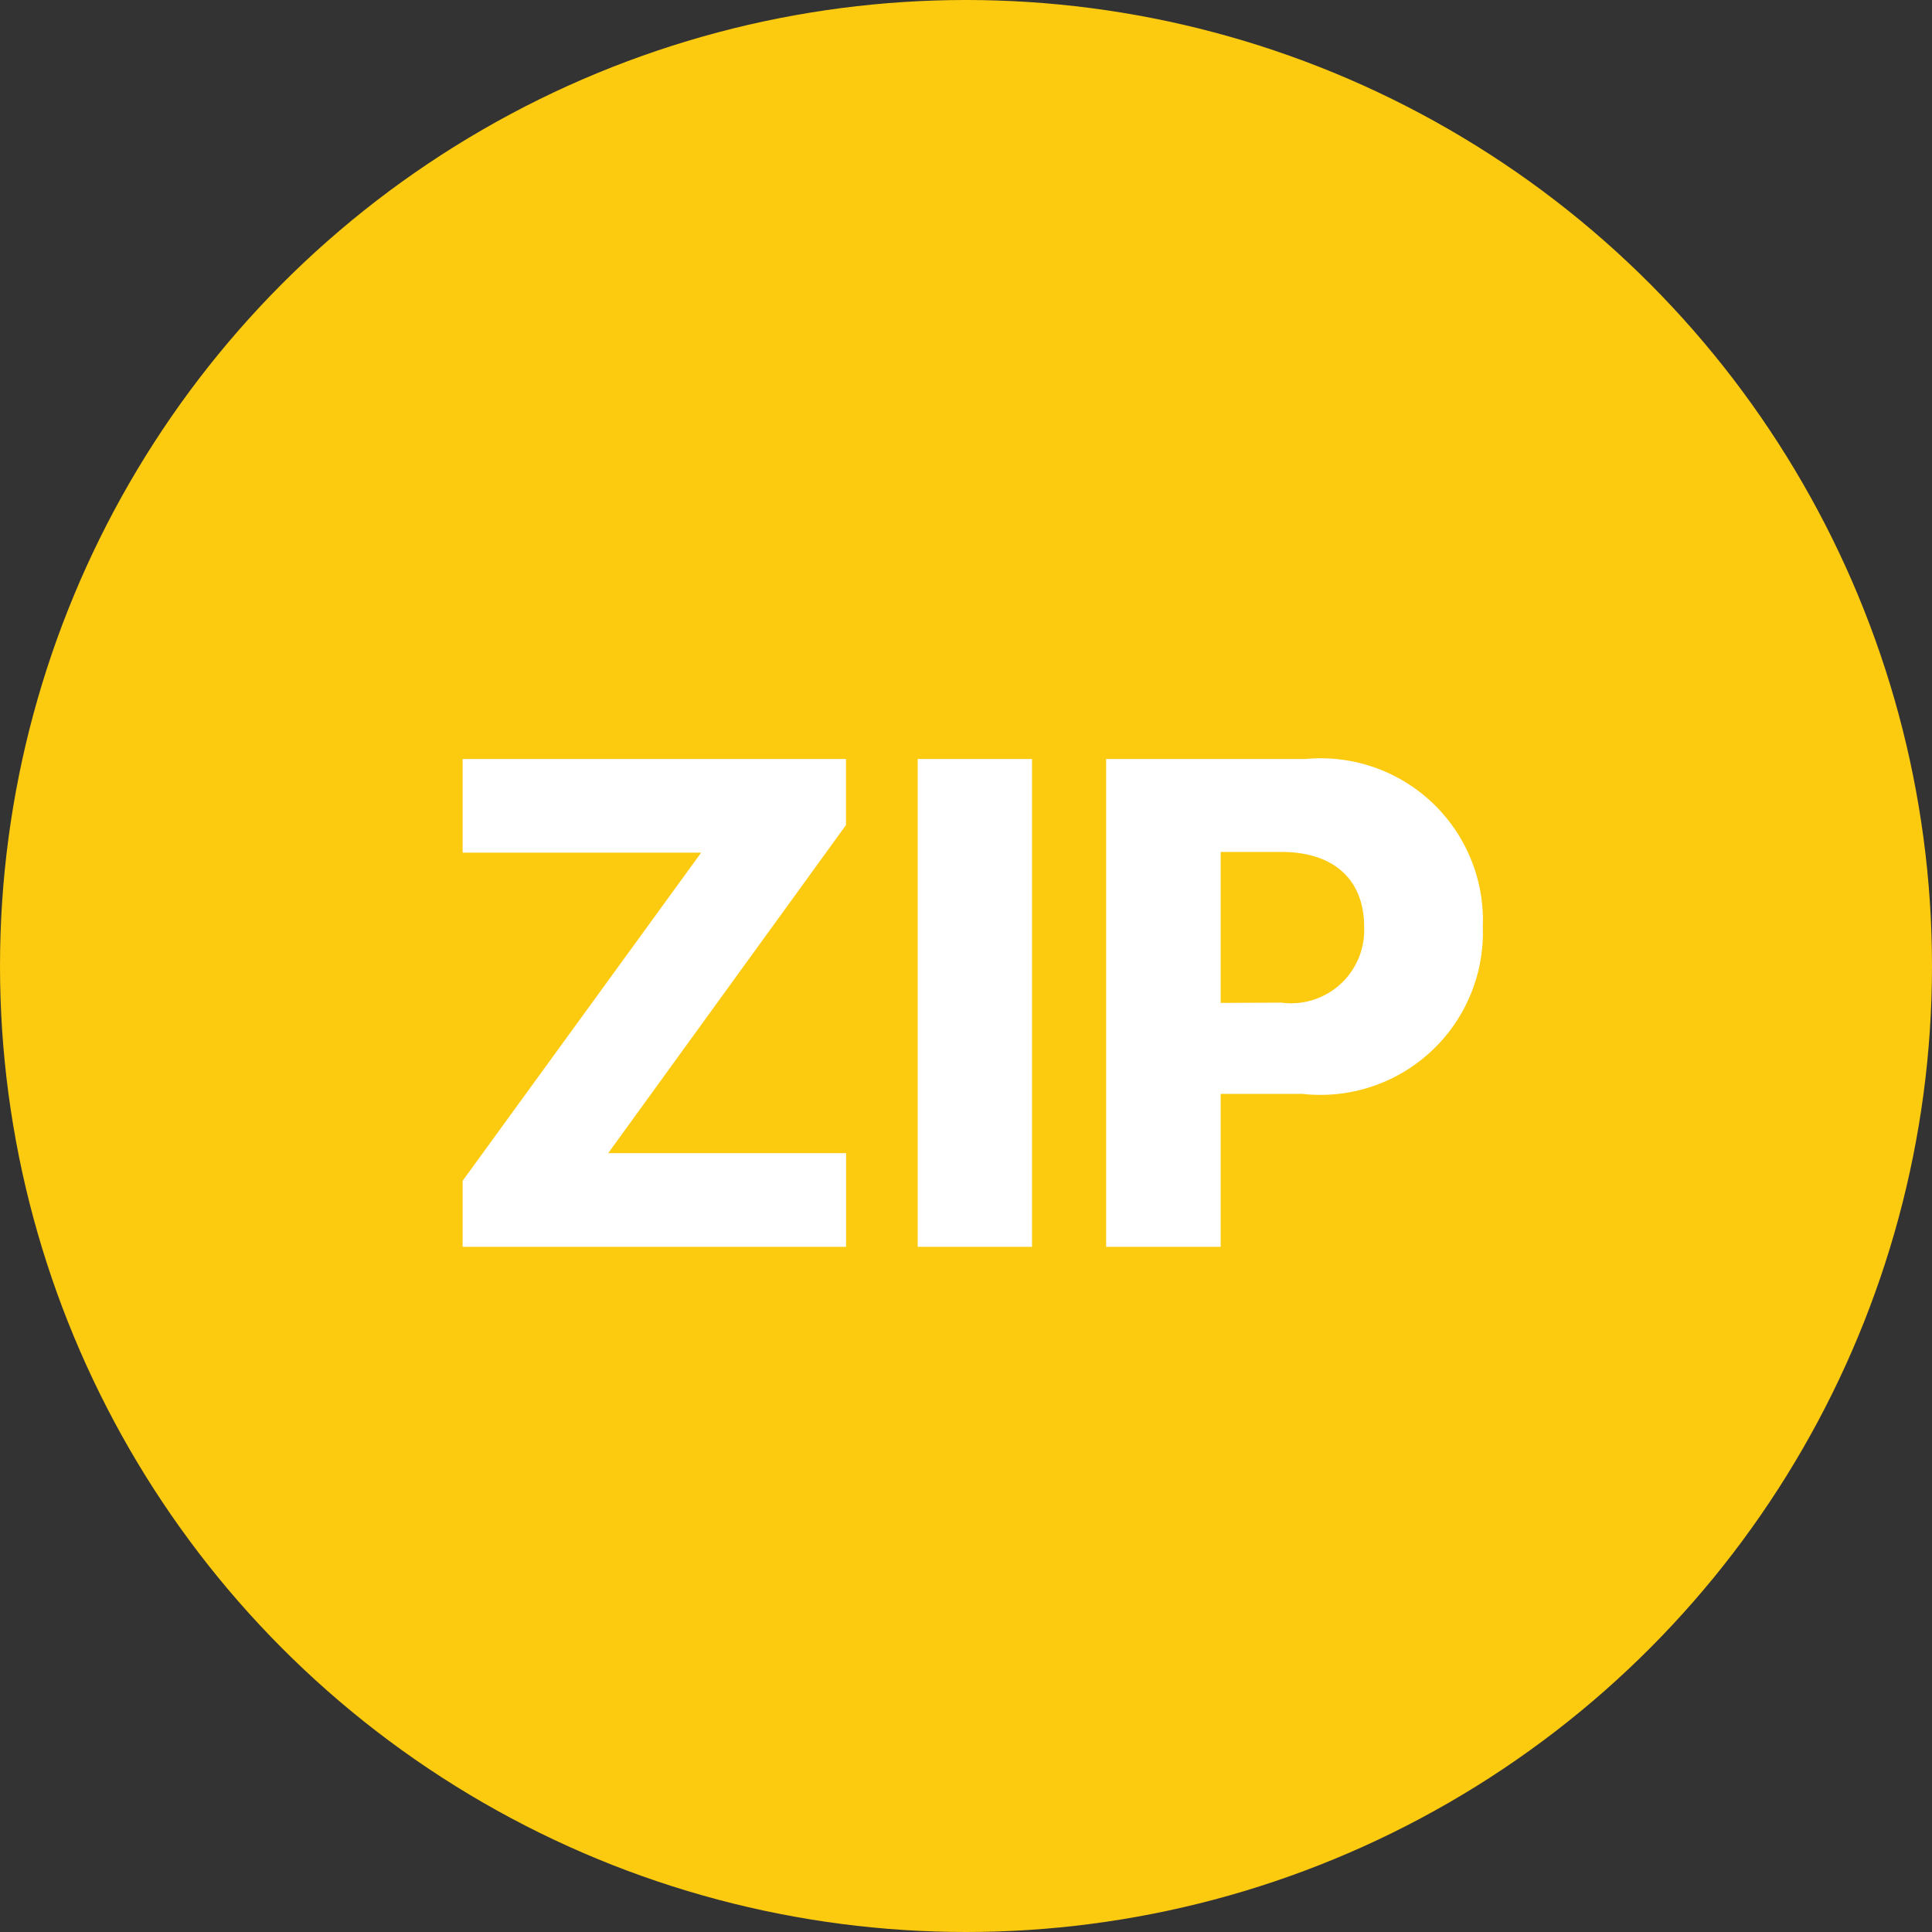
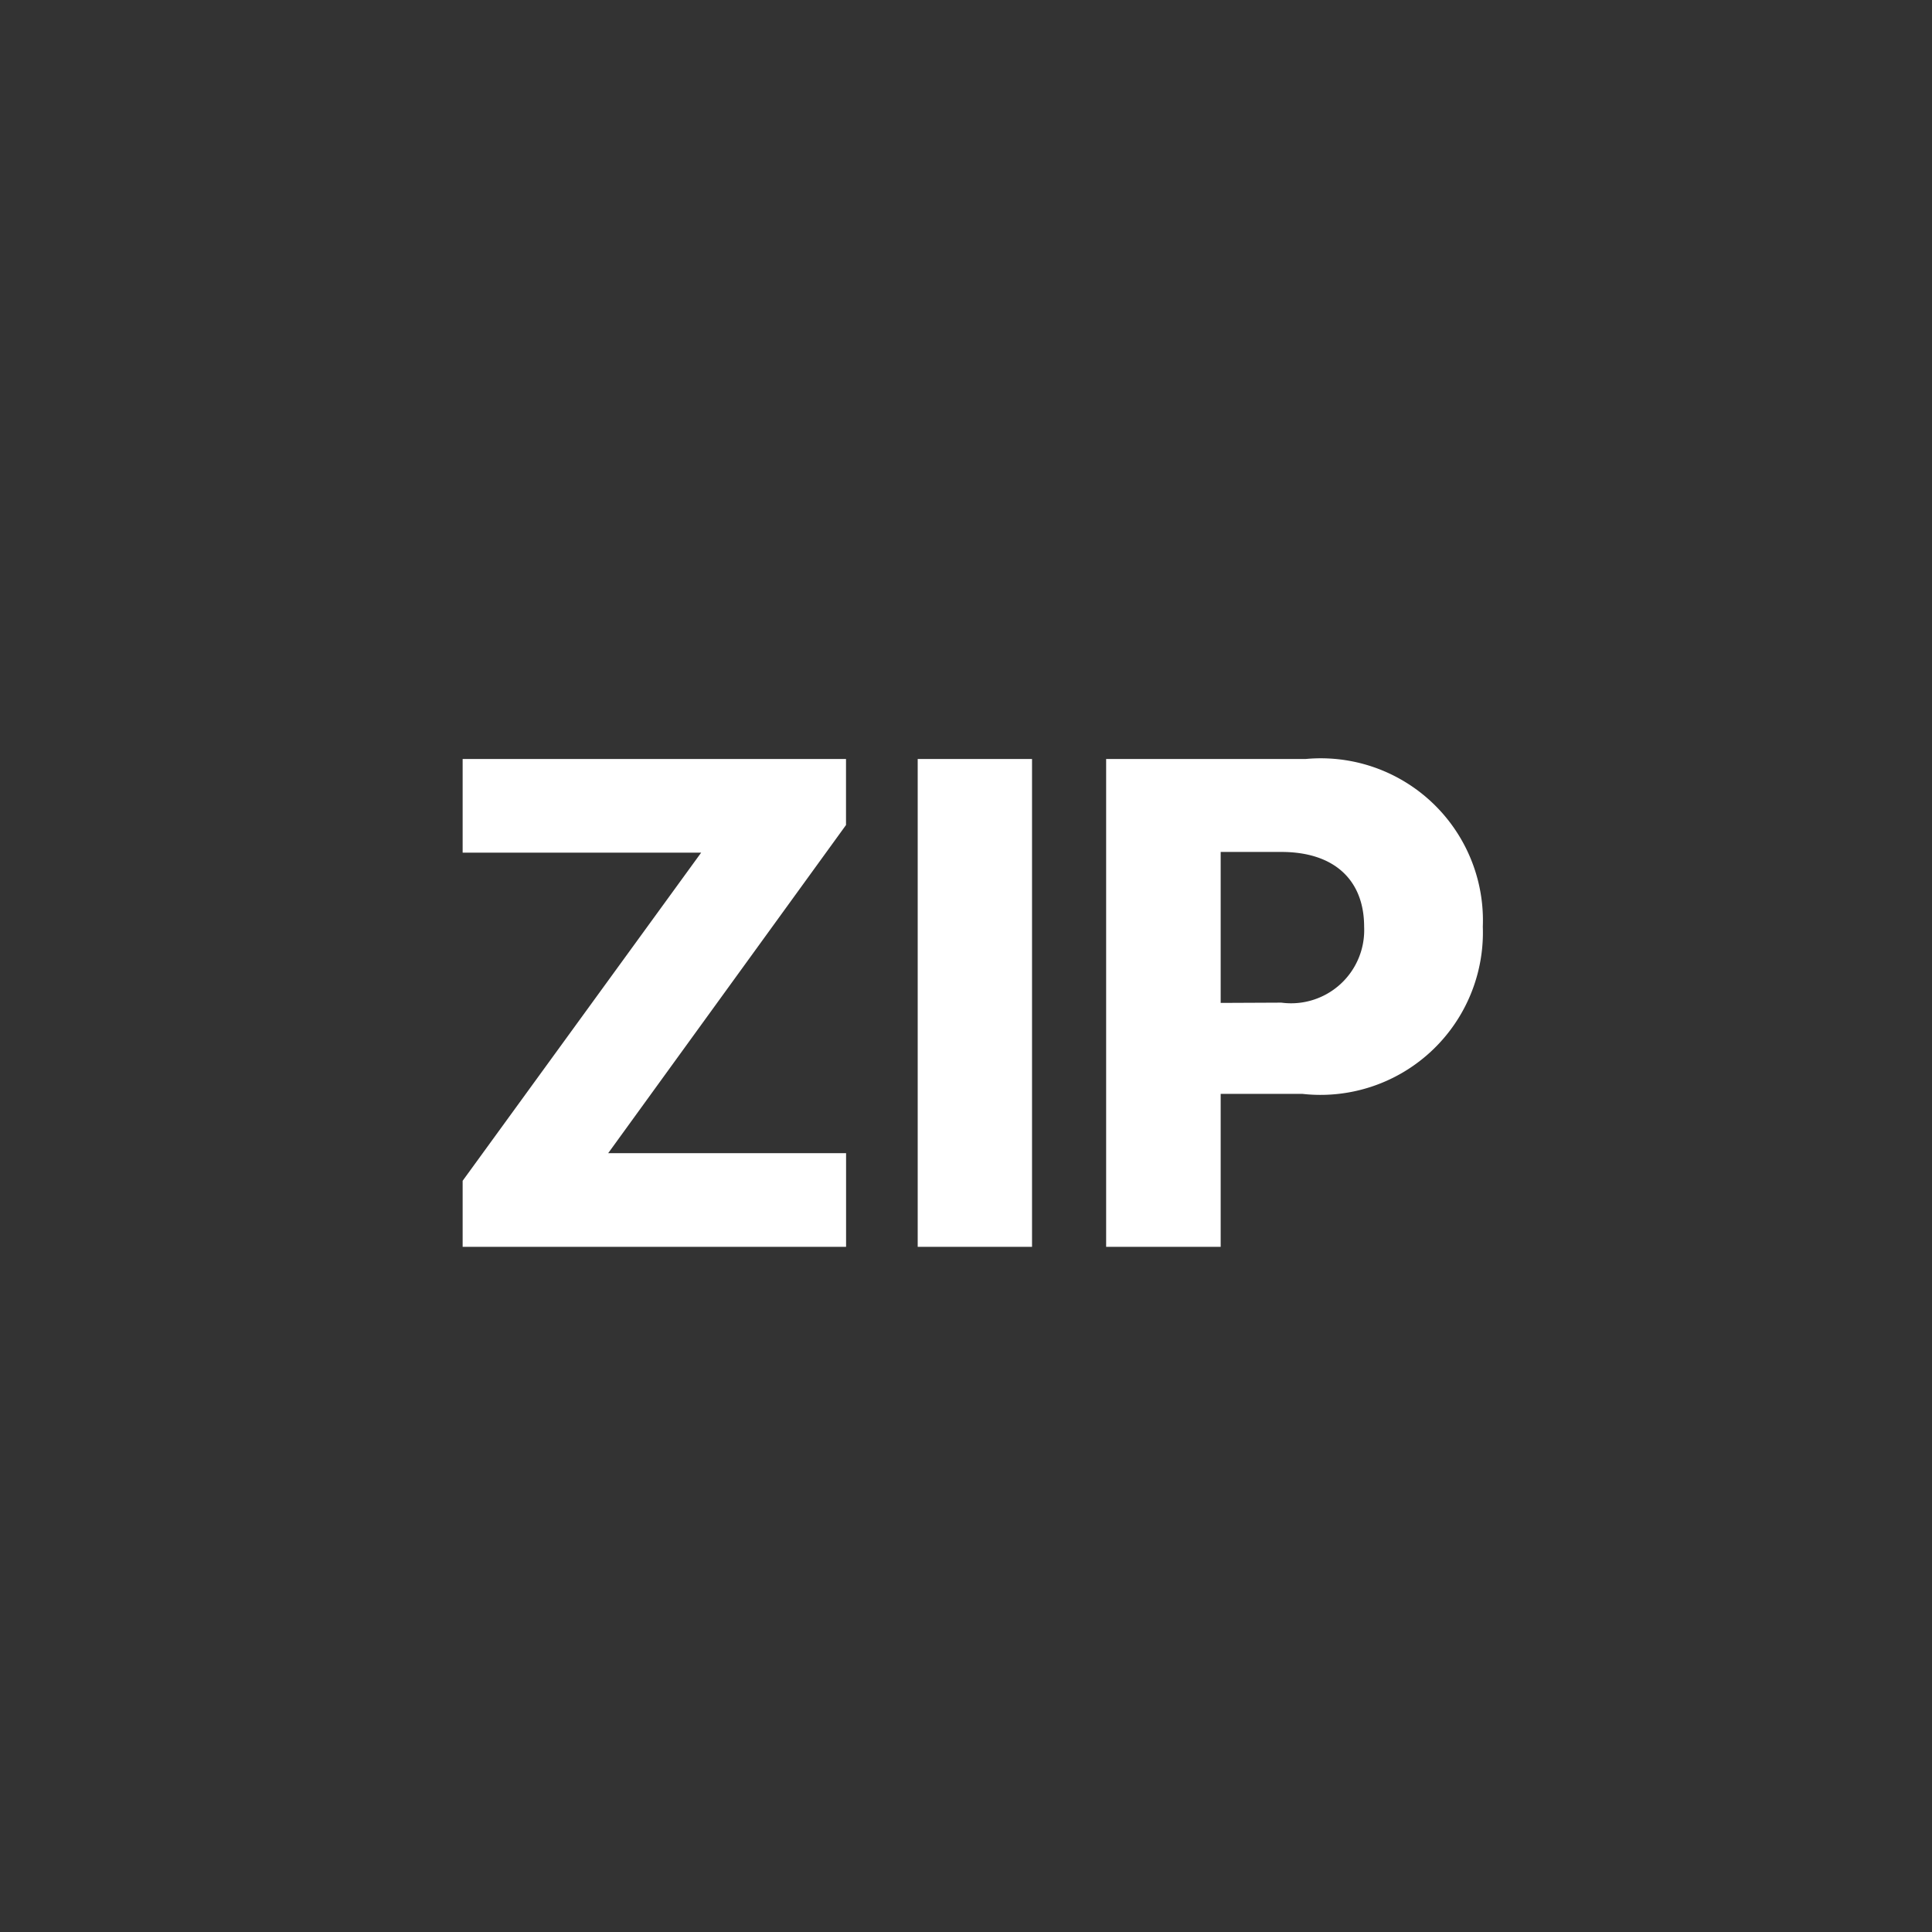
<svg xmlns="http://www.w3.org/2000/svg" width="28" height="28" viewBox="0 0 28 28">
  <rect x="0" y="0" width="28" height="28" fill="#333333" stroke="none" />
  <g id="i-ZIP" transform="translate(-573 -1809)">
-     <circle id="타원_18" data-name="타원 18" cx="14" cy="14" r="14" transform="translate(573 1809)" fill="#fcca0f" />
    <path id="패스_17034" data-name="패스 17034" d="M-7.295,0h5.557V-1.357H-5.186l3.447-4.756V-7.07H-7.295v1.357h3.457L-7.295-.957ZM.957-7.07H-.7V0H.957ZM2.031,0h1.66V-2.217H4.873A2.354,2.354,0,0,0,7.49-4.639,2.35,2.35,0,0,0,4.922-7.07H2.031Zm1.66-3.535V-5.723H4.57c.781,0,1.2.42,1.2,1.084a1.06,1.06,0,0,1-1.2,1.1Z" transform="translate(587 1827.07)" fill="#fff" />
  </g>
</svg>